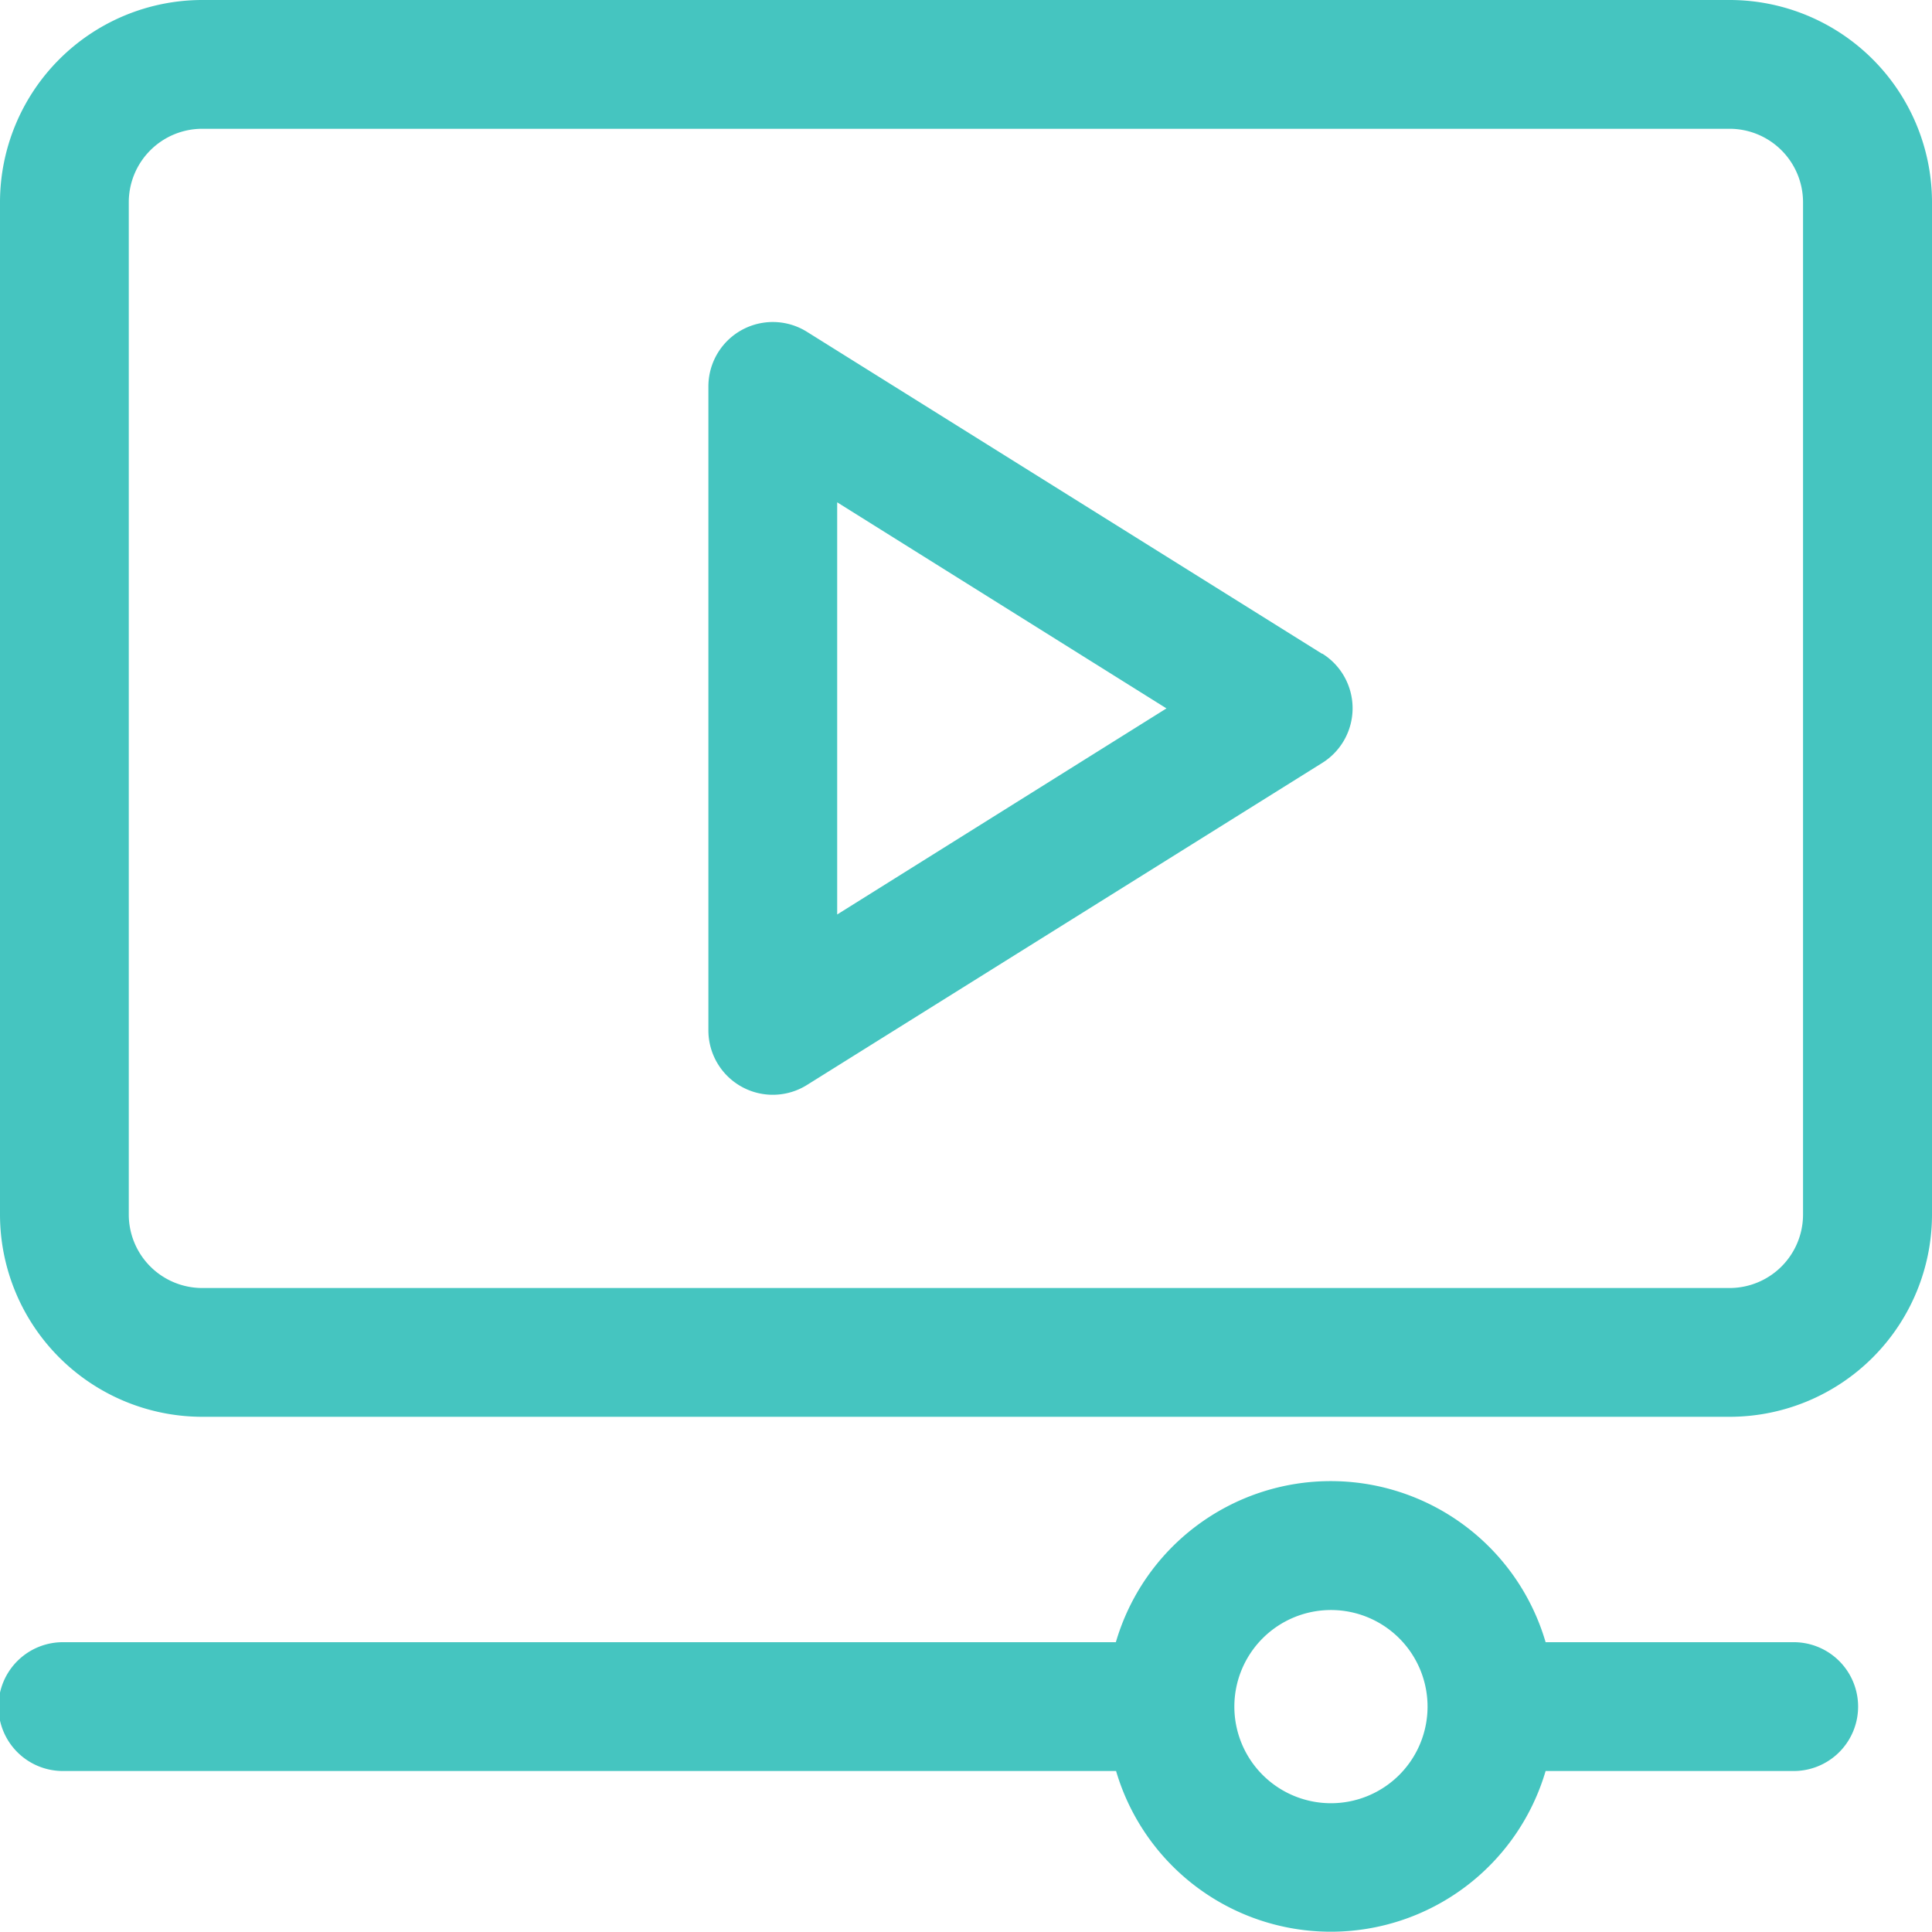
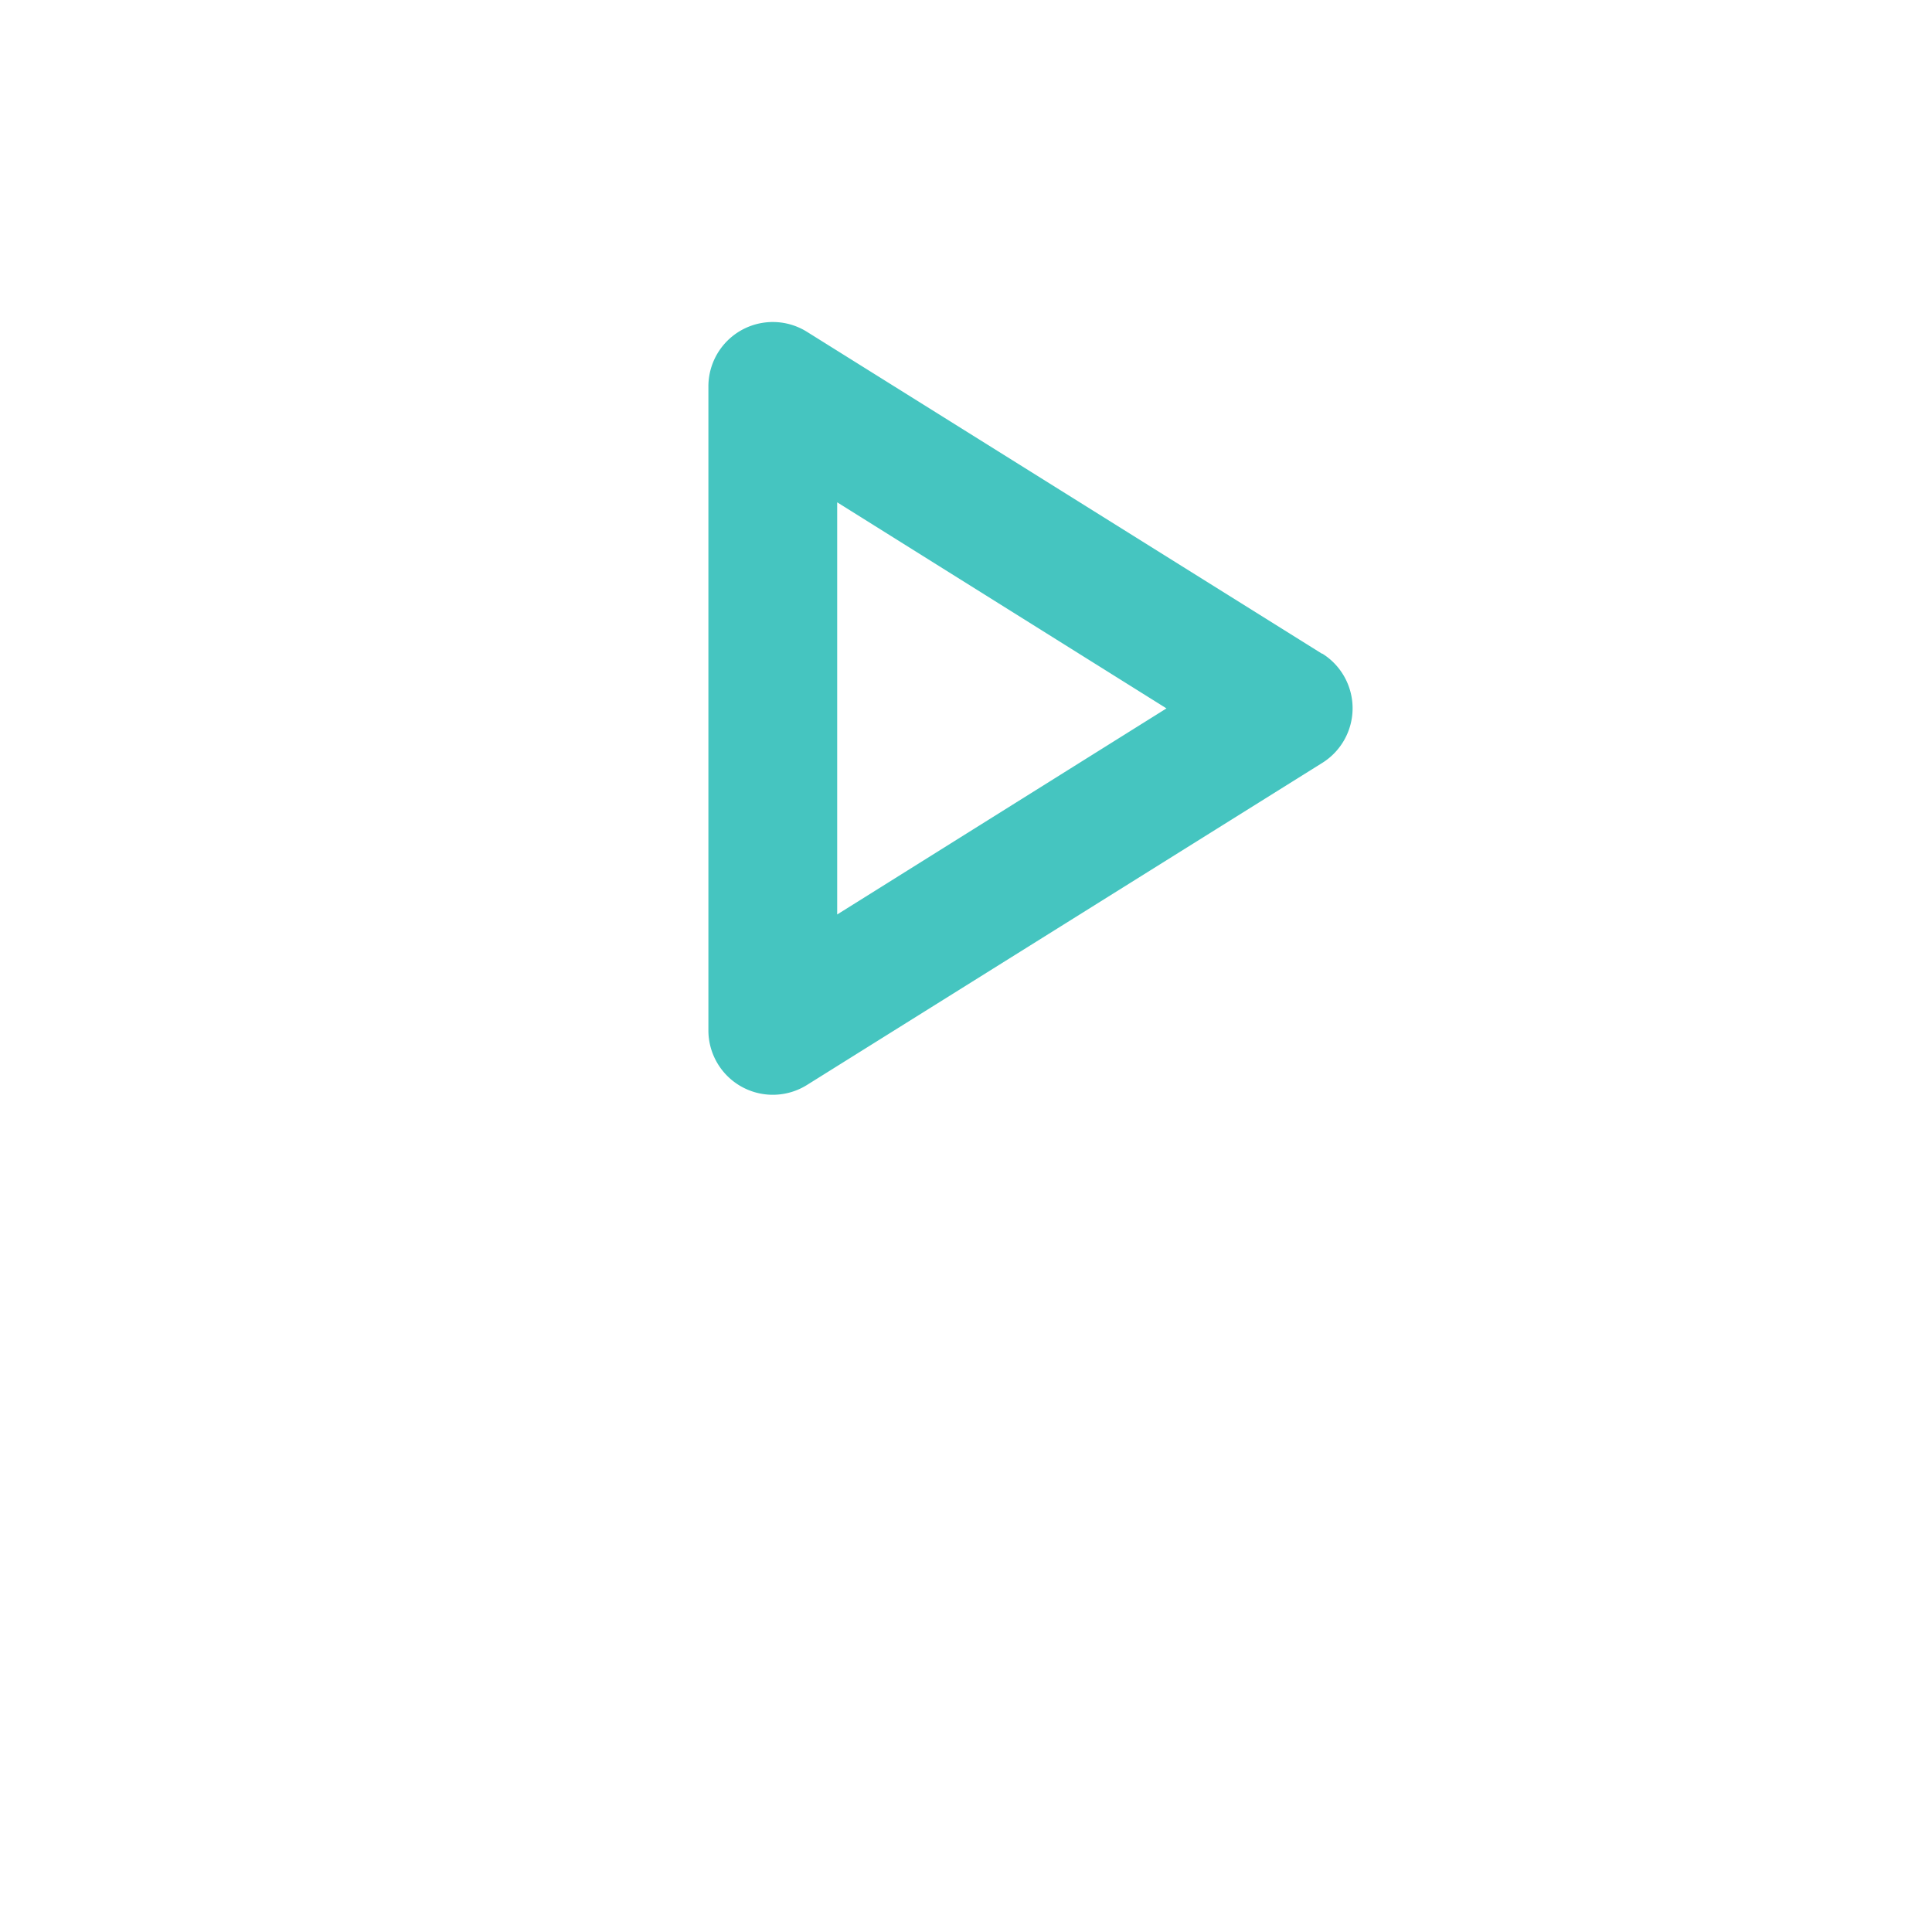
<svg xmlns="http://www.w3.org/2000/svg" width="53.362" height="53.355" viewBox="0 0 53.362 53.355">
  <g id="play-toggle" transform="translate(-1 -1)">
-     <path id="Path_329" data-name="Path 329" d="M50.508,28.448H43.69a6.183,6.183,0,0,0-11.87,0H2.779a1.779,1.779,0,1,0,0,3.557H31.826a6.183,6.183,0,0,0,11.864,0H50.5a1.779,1.779,0,1,0,0-3.557ZM37.761,32.895a2.668,2.668,0,1,1,2.668-2.668A2.668,2.668,0,0,1,37.761,32.895Z" transform="translate(0 17.91)" fill="#45c5c0" />
-     <path id="Path_330" data-name="Path 330" d="M48.777,1H6.585A5.591,5.591,0,0,0,1,6.585V34.547a5.591,5.591,0,0,0,5.585,5.585H48.777a5.591,5.591,0,0,0,5.585-5.585V6.585A5.591,5.591,0,0,0,48.777,1ZM50.8,34.547a2.03,2.03,0,0,1-2.028,2.028H6.585a2.03,2.03,0,0,1-2.028-2.028V6.585A2.03,2.03,0,0,1,6.585,4.557H48.777A2.03,2.03,0,0,1,50.8,6.585Z" fill="#45c5c0" />
    <path id="Path_331" data-name="Path 331" d="M28.951,15.164,14.721,6.27A1.779,1.779,0,0,0,12,7.779V25.566a1.779,1.779,0,0,0,2.721,1.508l14.23-8.894a1.779,1.779,0,0,0,0-3.024Zm-13.394,7.2V10.98l9.095,5.692Z" transform="translate(8.566 3.894)" fill="#45c5c0" />
  </g>
</svg>